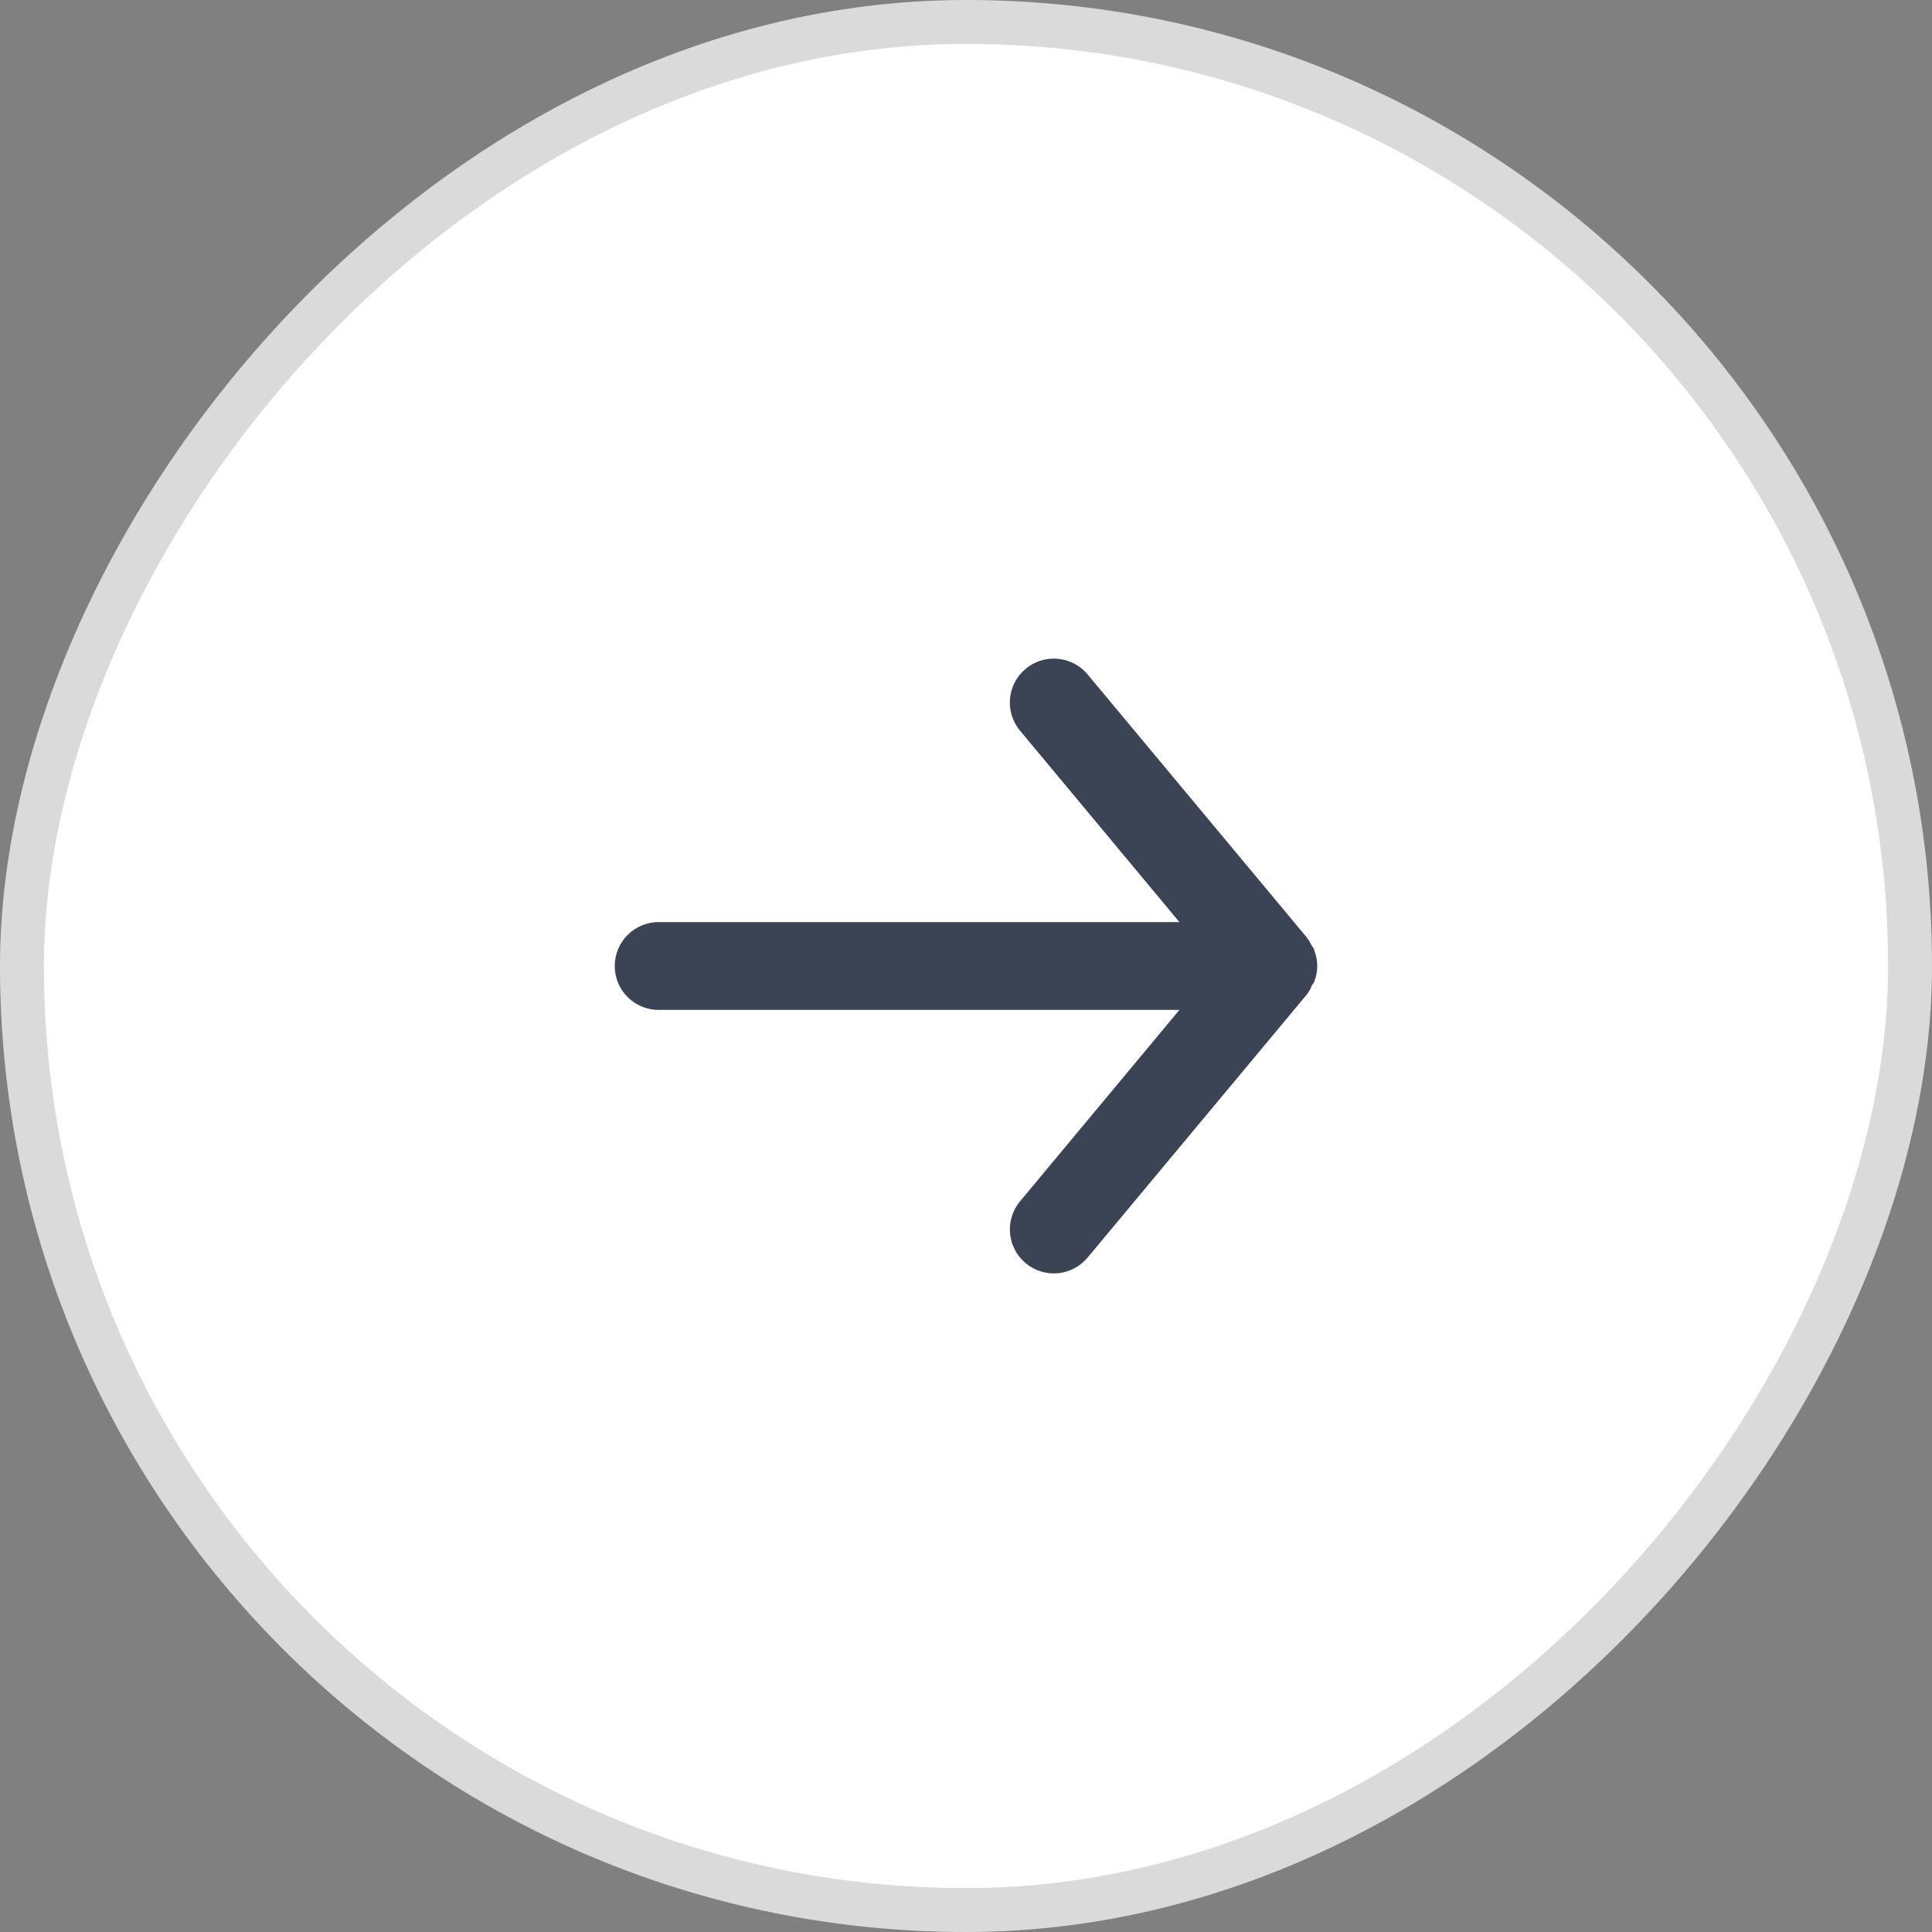
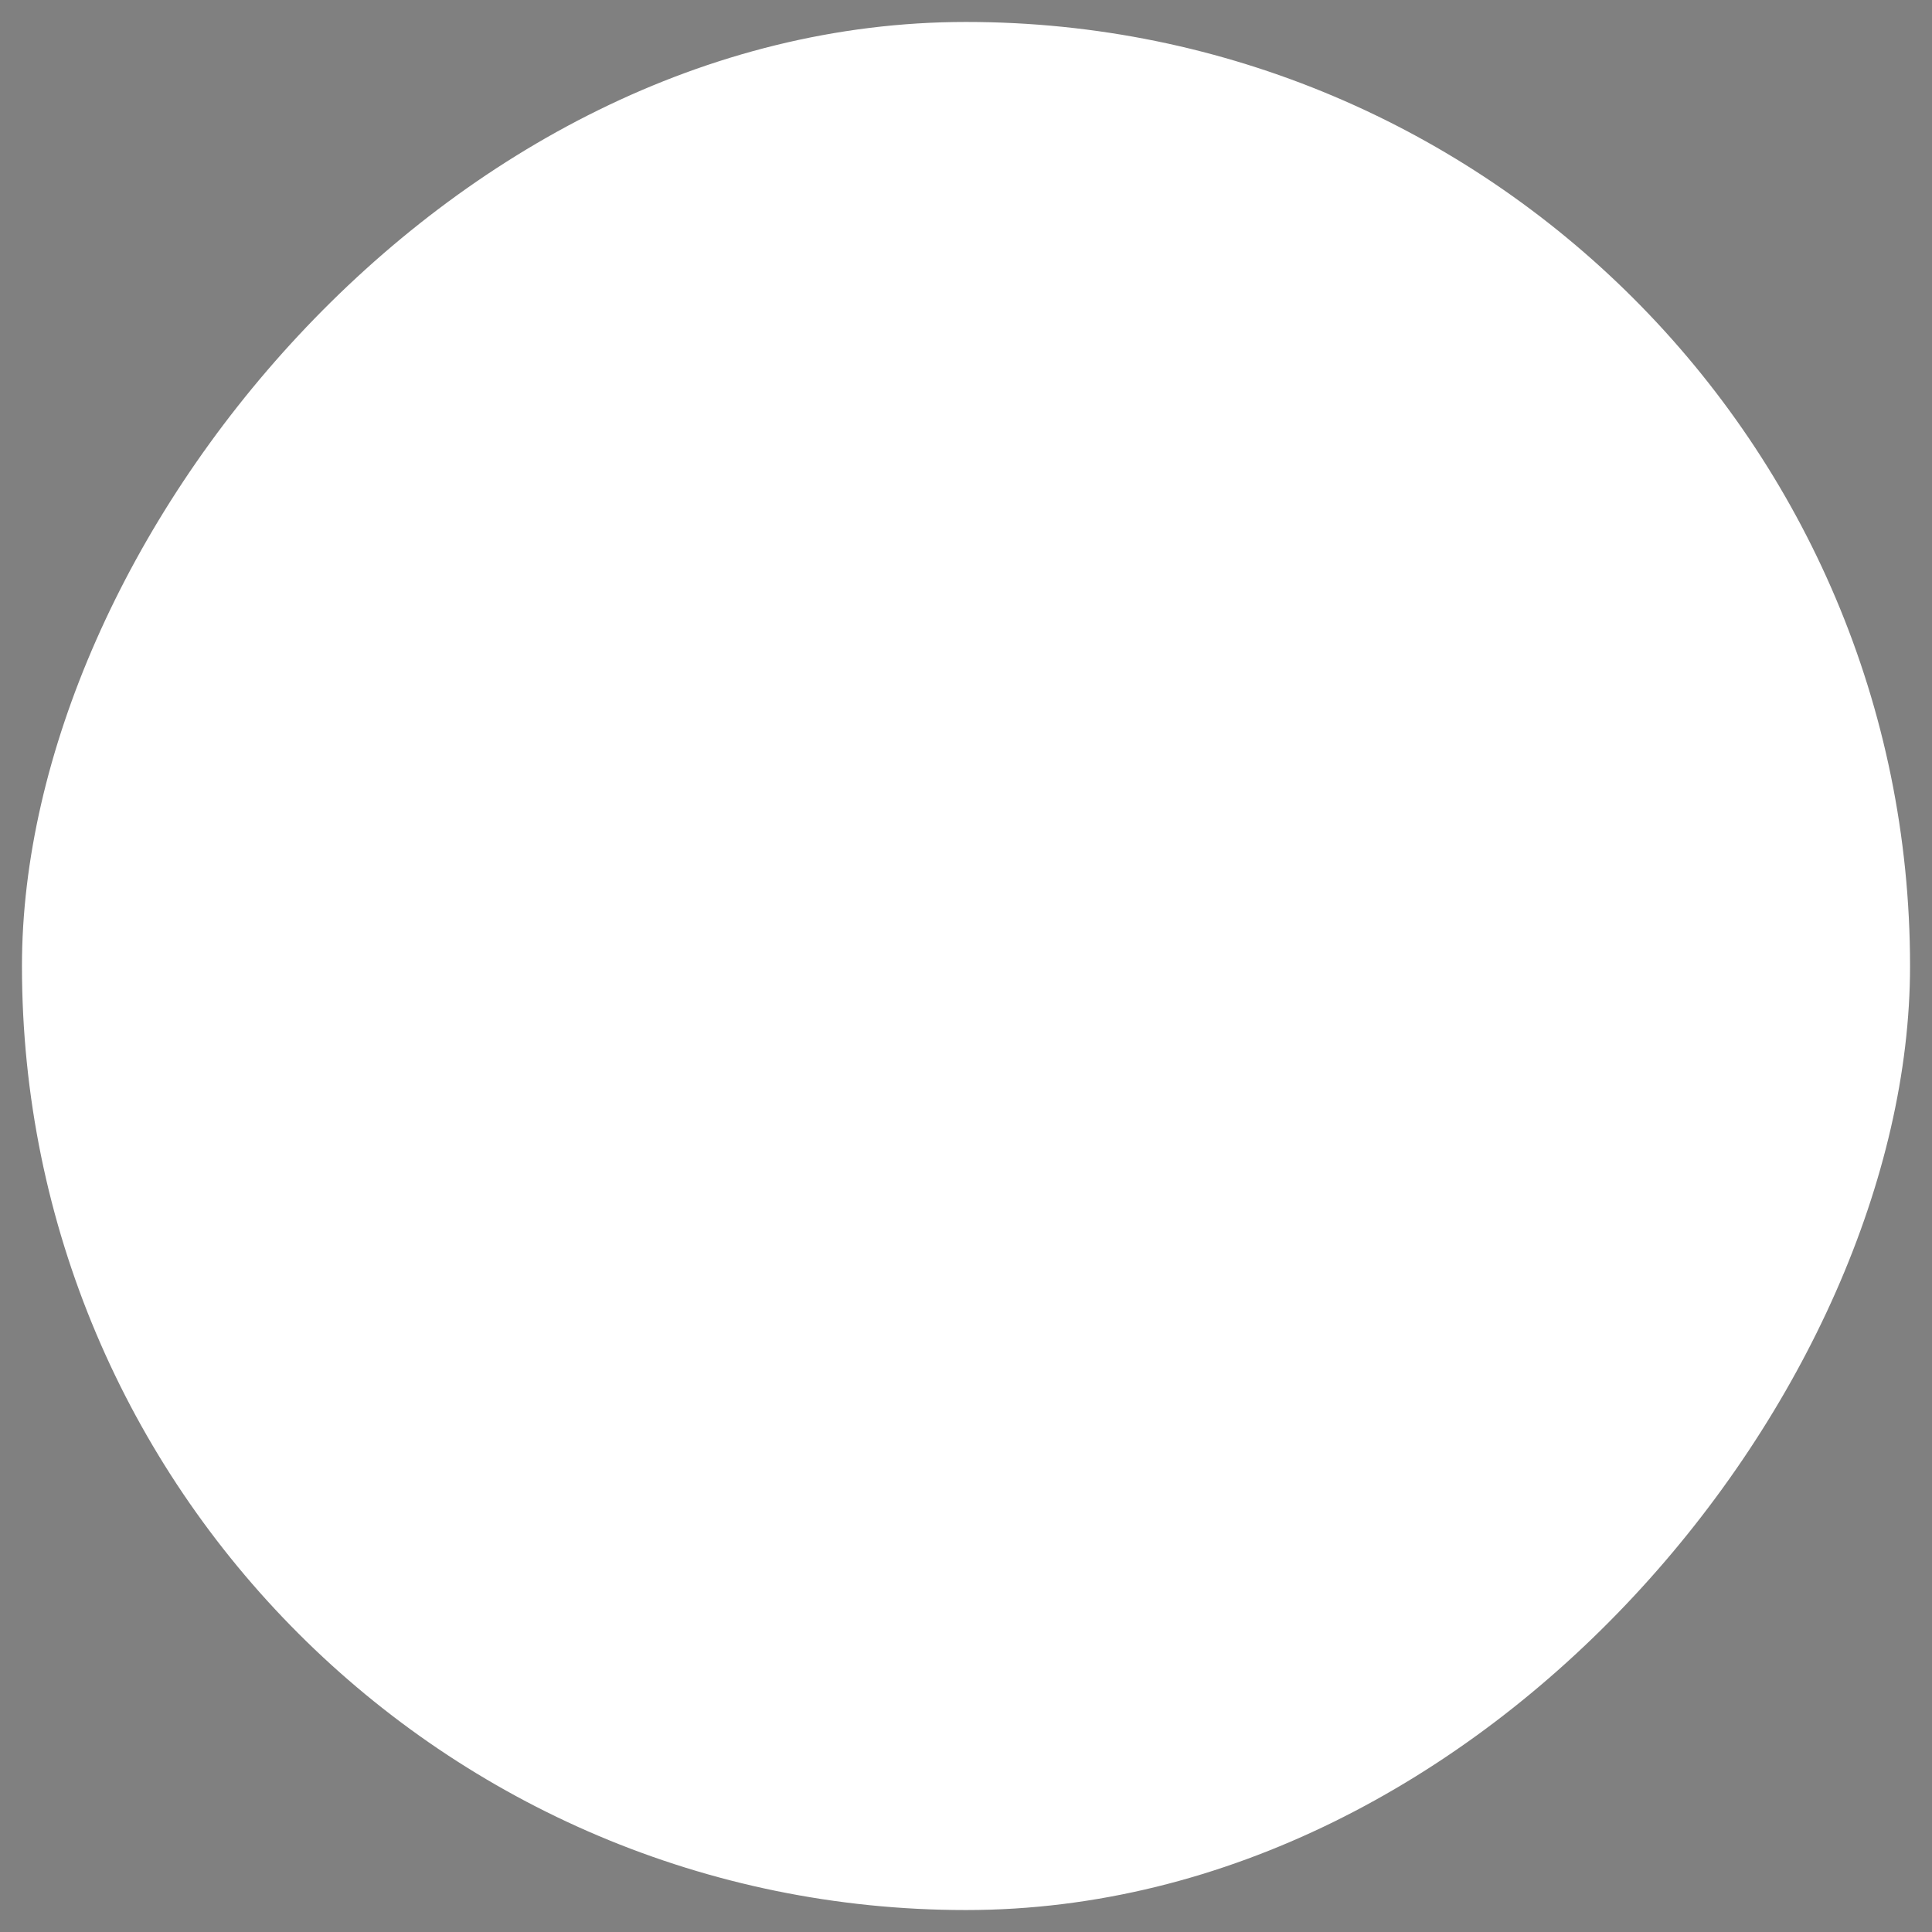
<svg xmlns="http://www.w3.org/2000/svg" width="44" height="44" viewBox="0 0 44 44" fill="none">
  <rect x="0" y="0" width="44" height="44" fill="#808080" stroke="none" />
  <rect x="-0.5" y="0.5" width="43" height="43" rx="21.5" transform="matrix(-1 0 0 1 43 0)" fill="white" />
-   <rect x="-0.5" y="0.5" width="43" height="43" rx="21.5" transform="matrix(-1 0 0 1 43 0)" stroke="#DADADA" />
  <g clip-path="url(#clip0_966_1295)">
-     <path d="M15 23H26.86L23.23 27.36C23.146 27.461 23.083 27.578 23.044 27.703C23.005 27.829 22.991 27.961 23.003 28.092C23.027 28.356 23.156 28.6 23.36 28.77C23.564 28.94 23.828 29.021 24.092 28.997C24.356 28.973 24.6 28.844 24.77 28.64L29.77 22.64C29.804 22.592 29.834 22.542 29.86 22.49C29.86 22.44 29.91 22.41 29.93 22.36C29.975 22.245 29.999 22.123 30 22C29.999 21.877 29.975 21.755 29.93 21.64C29.93 21.59 29.88 21.56 29.86 21.51C29.834 21.458 29.804 21.408 29.77 21.36L24.77 15.36C24.676 15.247 24.558 15.156 24.425 15.094C24.292 15.032 24.147 15 24 15C23.766 14.999 23.54 15.081 23.36 15.23C23.259 15.314 23.175 15.417 23.114 15.533C23.052 15.65 23.015 15.777 23.003 15.908C22.99 16.039 23.004 16.171 23.043 16.297C23.082 16.422 23.146 16.539 23.23 16.64L26.86 21H15C14.735 21 14.48 21.105 14.293 21.293C14.105 21.48 14 21.735 14 22C14 22.265 14.105 22.52 14.293 22.707C14.48 22.895 14.735 23 15 23Z" fill="#3B4455" />
+     <path d="M15 23H26.86L23.23 27.36C23.146 27.461 23.083 27.578 23.044 27.703C23.005 27.829 22.991 27.961 23.003 28.092C23.027 28.356 23.156 28.6 23.36 28.77C23.564 28.94 23.828 29.021 24.092 28.997C24.356 28.973 24.6 28.844 24.77 28.64L29.77 22.64C29.804 22.592 29.834 22.542 29.86 22.49C29.86 22.44 29.91 22.41 29.93 22.36C29.975 22.245 29.999 22.123 30 22C29.999 21.877 29.975 21.755 29.93 21.64C29.93 21.59 29.88 21.56 29.86 21.51C29.834 21.458 29.804 21.408 29.77 21.36L24.77 15.36C24.676 15.247 24.558 15.156 24.425 15.094C24.292 15.032 24.147 15 24 15C23.766 14.999 23.54 15.081 23.36 15.23C23.259 15.314 23.175 15.417 23.114 15.533C23.052 15.65 23.015 15.777 23.003 15.908C22.99 16.039 23.004 16.171 23.043 16.297C23.082 16.422 23.146 16.539 23.23 16.64L26.86 21H15C14.735 21 14.48 21.105 14.293 21.293C14 22.265 14.105 22.52 14.293 22.707C14.48 22.895 14.735 23 15 23Z" fill="#3B4455" />
  </g>
  <defs>
    <clipPath id="clip0_966_1295">
-       <rect width="24" height="24" fill="white" transform="translate(10 10)" />
-     </clipPath>
+       </clipPath>
  </defs>
</svg>